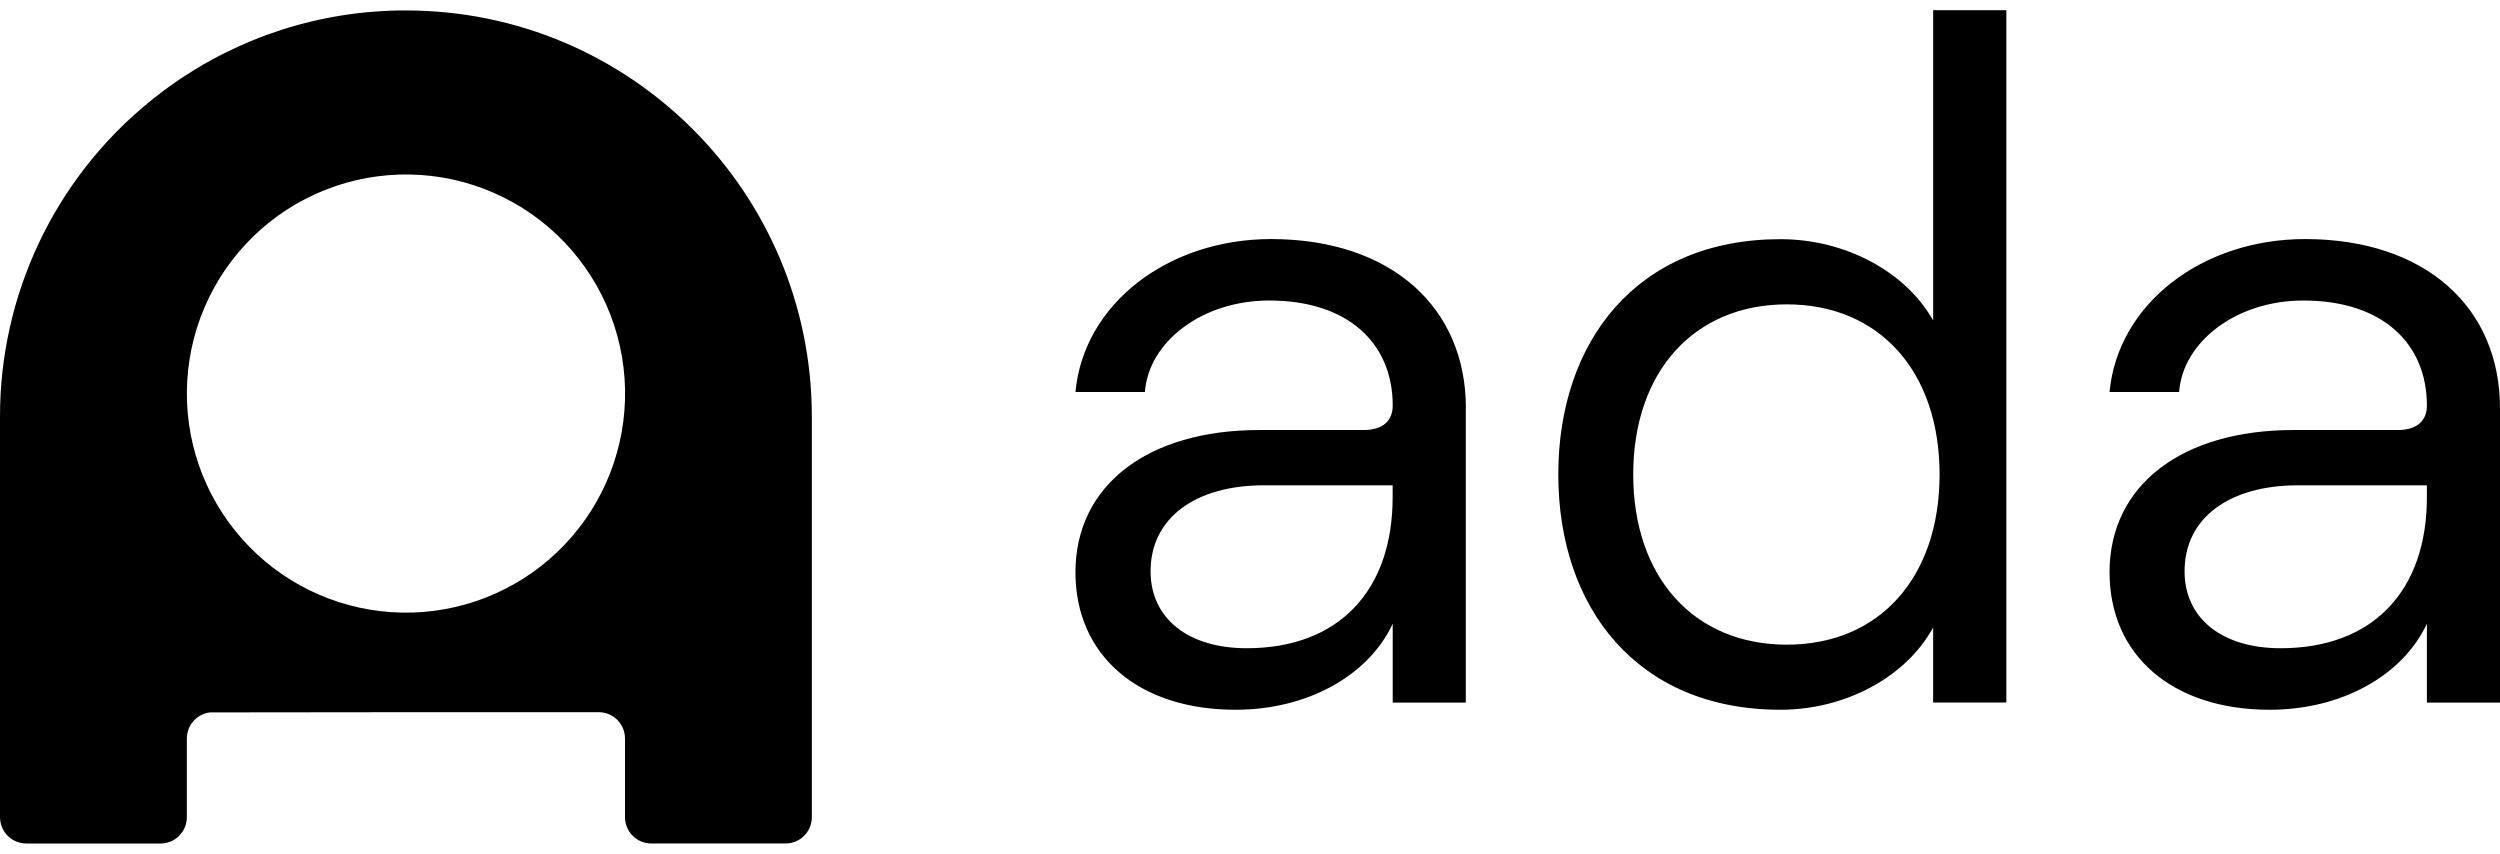
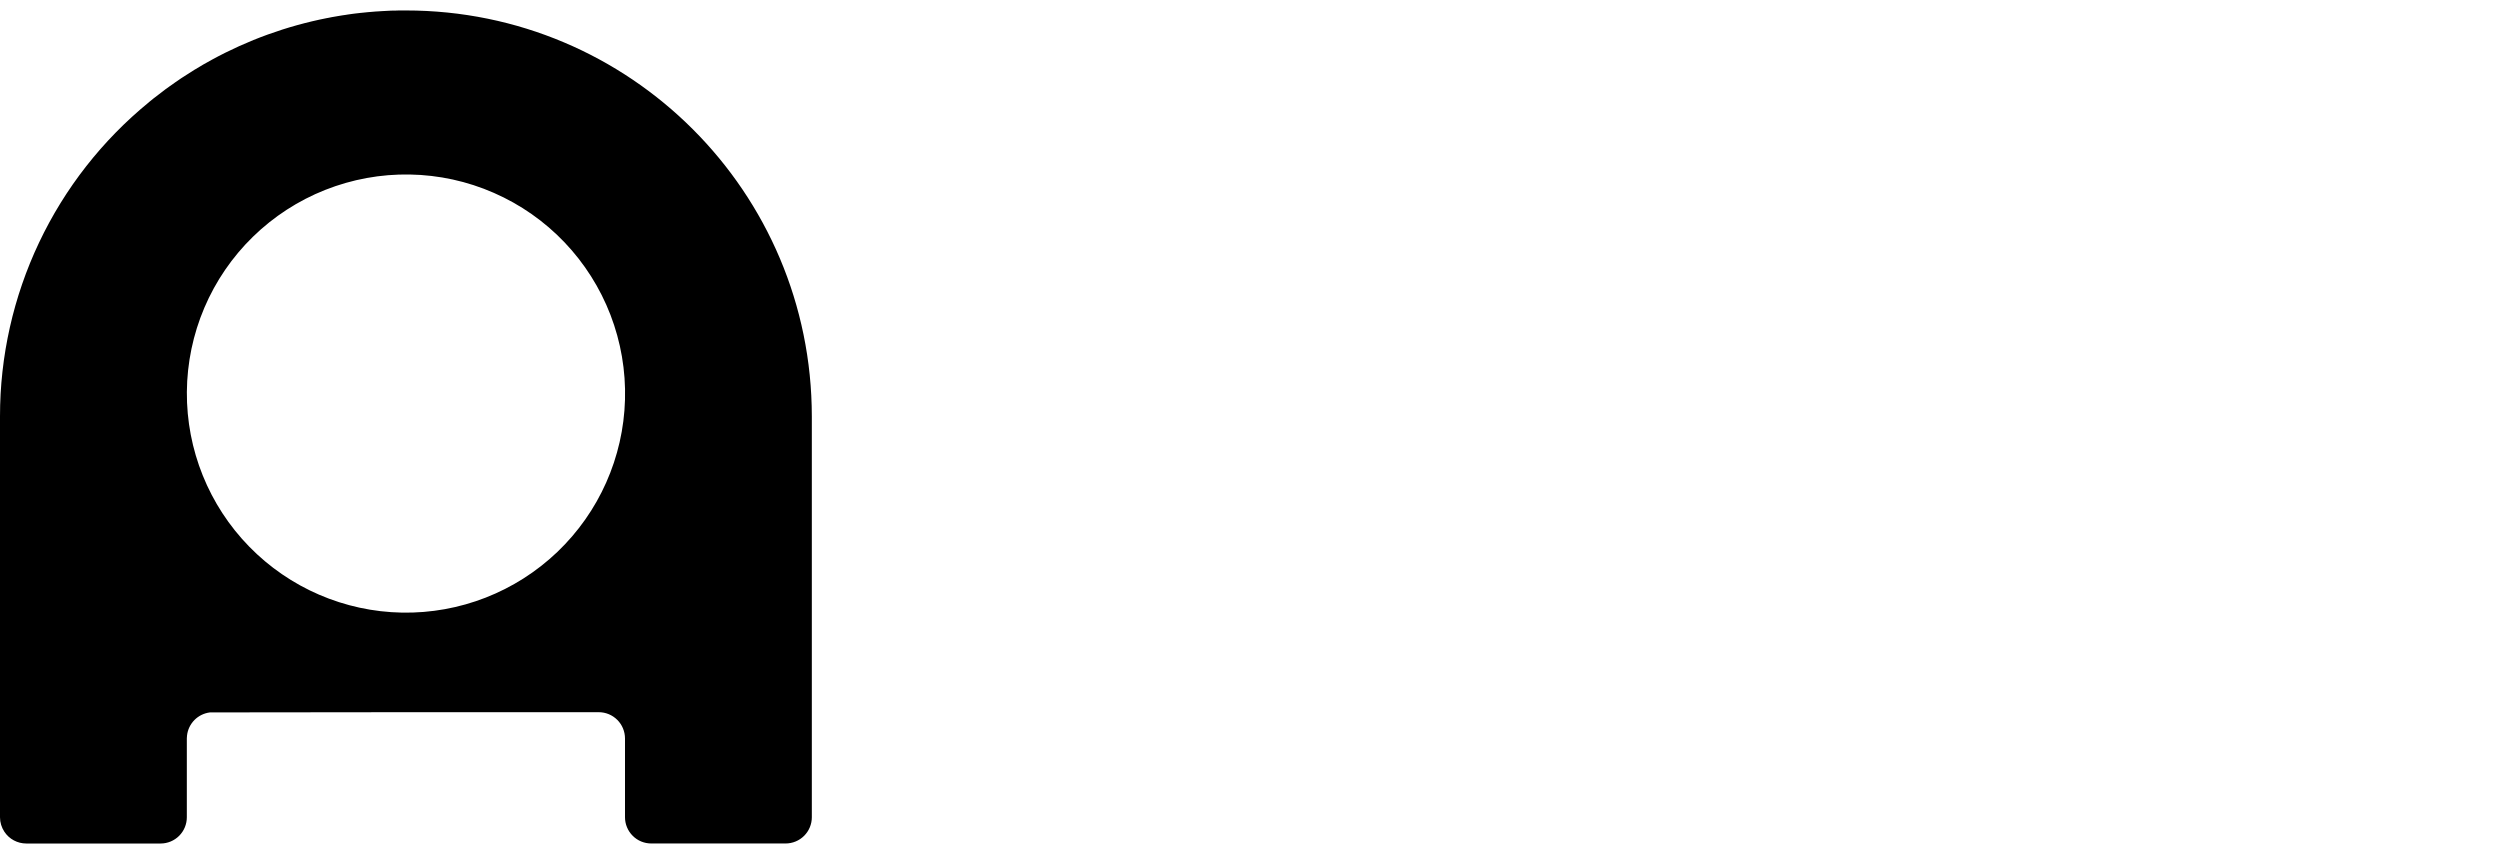
<svg xmlns="http://www.w3.org/2000/svg" width="82" height="28" viewBox="0 0 82 28" fill="none">
  <g clip-path="url(#clip0_14495_4605)">
-     <path d="M79.602 16.306V15.918H75.372C73.121 15.918 71.654 16.988 71.654 18.738C71.654 20.283 72.882 21.262 74.802 21.262C77.832 21.262 79.602 19.383 79.602 16.306ZM82 13.395V23.045H79.602V20.46C78.791 22.182 76.782 23.28 74.442 23.28C71.263 23.28 69.193 21.503 69.193 18.77C69.193 15.918 71.562 14.105 75.222 14.105H78.64C79.307 14.105 79.602 13.777 79.602 13.301C79.602 11.254 78.132 9.857 75.552 9.857C73.331 9.857 71.594 11.224 71.475 12.857H69.193C69.465 9.969 72.222 7.841 75.611 7.841C79.541 7.845 82 10.069 82 13.395ZM63.618 15.561C63.618 12.178 61.638 9.983 58.608 9.983C55.579 9.983 53.57 12.177 53.57 15.561C53.57 18.945 55.569 21.145 58.608 21.145C61.649 21.145 63.618 18.938 63.618 15.561ZM51.112 15.561C51.112 11.198 53.691 7.845 58.398 7.845C60.53 7.845 62.509 8.913 63.408 10.51V0.334H65.808V23.043H63.407V20.58C62.519 22.213 60.521 23.28 58.398 23.28C53.691 23.28 51.112 19.925 51.112 15.561ZM45.679 16.306V15.918H41.46C39.21 15.918 37.739 16.988 37.739 18.738C37.739 20.283 38.969 21.262 40.891 21.262C43.902 21.262 45.679 19.383 45.679 16.306ZM48.078 13.395V23.045H45.681V20.46C44.872 22.182 42.863 23.28 40.522 23.28C37.344 23.28 35.275 21.503 35.275 18.77C35.275 15.918 37.644 14.105 41.301 14.105H44.721C45.387 14.105 45.681 13.777 45.681 13.301C45.681 11.254 44.212 9.857 41.633 9.857C39.412 9.857 37.672 11.224 37.553 12.857H35.275C35.543 9.969 38.305 7.841 41.693 7.841C45.621 7.845 48.082 10.069 48.082 13.395H48.078Z" fill="black" />
    <path d="M6.888 23.367C6.695 23.39 6.515 23.478 6.378 23.616C6.241 23.755 6.155 23.935 6.134 24.129C6.134 24.14 6.134 24.153 6.132 24.166V24.155C6.13 24.177 6.129 24.2 6.128 24.223V26.808C6.128 27.035 6.037 27.254 5.876 27.415C5.715 27.576 5.496 27.667 5.269 27.667H0.863C0.72 27.667 0.58 27.632 0.455 27.565C0.329 27.498 0.223 27.401 0.144 27.282C0.051 27.141 0 26.976 9.70817e-07 26.807V13.659C-0.001 11.686 0.437 9.738 1.282 7.955C2.127 6.172 3.358 4.6 4.886 3.352L4.888 3.348L5.052 3.216L5.061 3.21C5.171 3.122 5.282 3.037 5.395 2.954L5.424 2.931L5.575 2.823L5.592 2.812C5.647 2.771 5.704 2.732 5.759 2.693L5.79 2.673L5.928 2.577L5.969 2.55C6.109 2.457 6.251 2.368 6.394 2.279L6.401 2.276C6.486 2.223 6.571 2.172 6.66 2.121L6.667 2.117C6.756 2.066 6.845 2.015 6.934 1.968L6.937 1.966C8.127 1.315 9.409 0.851 10.74 0.59H10.746L10.89 0.561L10.908 0.558L11.042 0.535L11.069 0.53L11.196 0.509L11.232 0.503L11.352 0.486L11.397 0.478L11.56 0.455L11.669 0.441L11.726 0.435L11.829 0.423L11.891 0.417L11.989 0.407L12.056 0.4L12.152 0.392L12.224 0.386L12.315 0.378L12.391 0.374L12.48 0.368L12.561 0.363L12.645 0.359L12.731 0.354L12.811 0.35L12.907 0.347L12.978 0.347L13.087 0.343H13.314C20.67 0.343 26.625 6.305 26.628 13.661V26.806C26.628 27.034 26.537 27.253 26.376 27.414C26.215 27.575 25.996 27.666 25.768 27.666H21.362C21.249 27.666 21.137 27.644 21.032 27.601C20.927 27.558 20.832 27.494 20.753 27.414C20.672 27.334 20.609 27.239 20.566 27.135C20.522 27.03 20.5 26.918 20.5 26.805V24.22C20.499 23.992 20.409 23.773 20.247 23.612C20.086 23.451 19.867 23.36 19.639 23.36H13.314L6.888 23.367ZM20.5 13.112C20.527 12.162 20.365 11.217 20.024 10.33C19.683 9.443 19.169 8.633 18.513 7.945C17.857 7.258 17.071 6.708 16.2 6.327C15.33 5.945 14.393 5.74 13.443 5.724C12.493 5.707 11.549 5.879 10.666 6.229C9.783 6.579 8.978 7.101 8.297 7.765C7.617 8.428 7.075 9.22 6.703 10.094C6.331 10.968 6.136 11.908 6.129 12.858C6.116 14.751 6.85 16.572 8.172 17.927C9.494 19.282 11.297 20.06 13.189 20.094C15.082 20.127 16.911 19.412 18.28 18.105C19.649 16.797 20.447 15.003 20.5 13.111V13.112Z" fill="black" />
  </g>
  <defs>
    <clipPath id="clip0_14495_4605">
      <rect width="82" height="27.333" fill="white" transform="translate(0 0.333)" />
    </clipPath>
  </defs>
</svg>